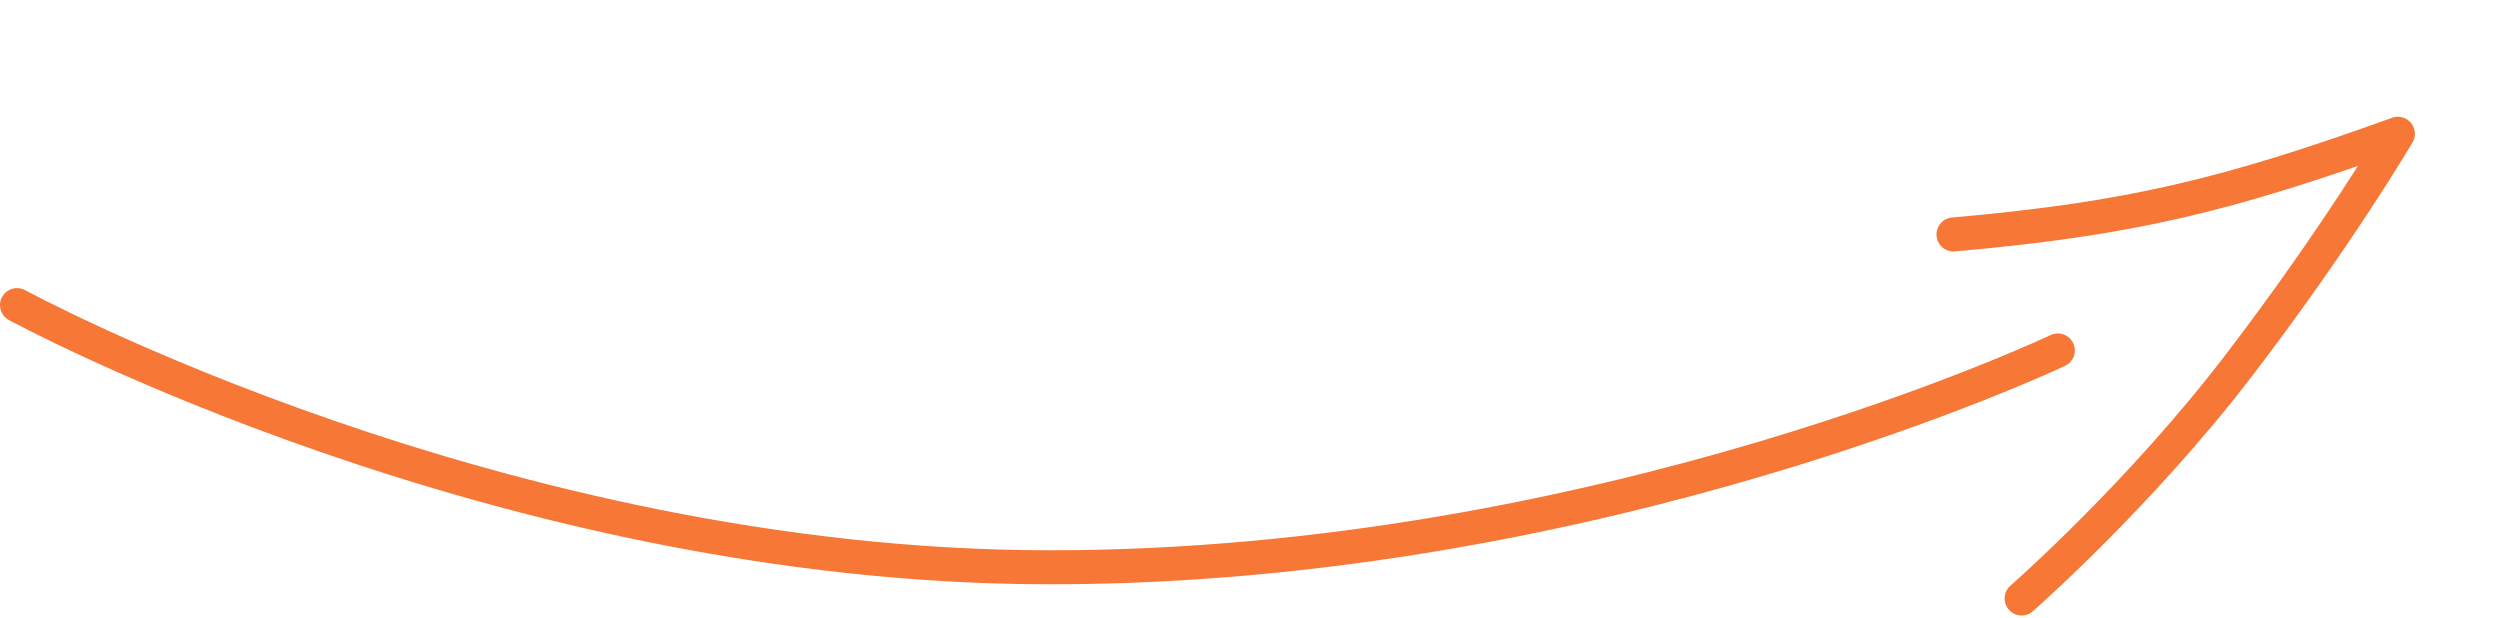
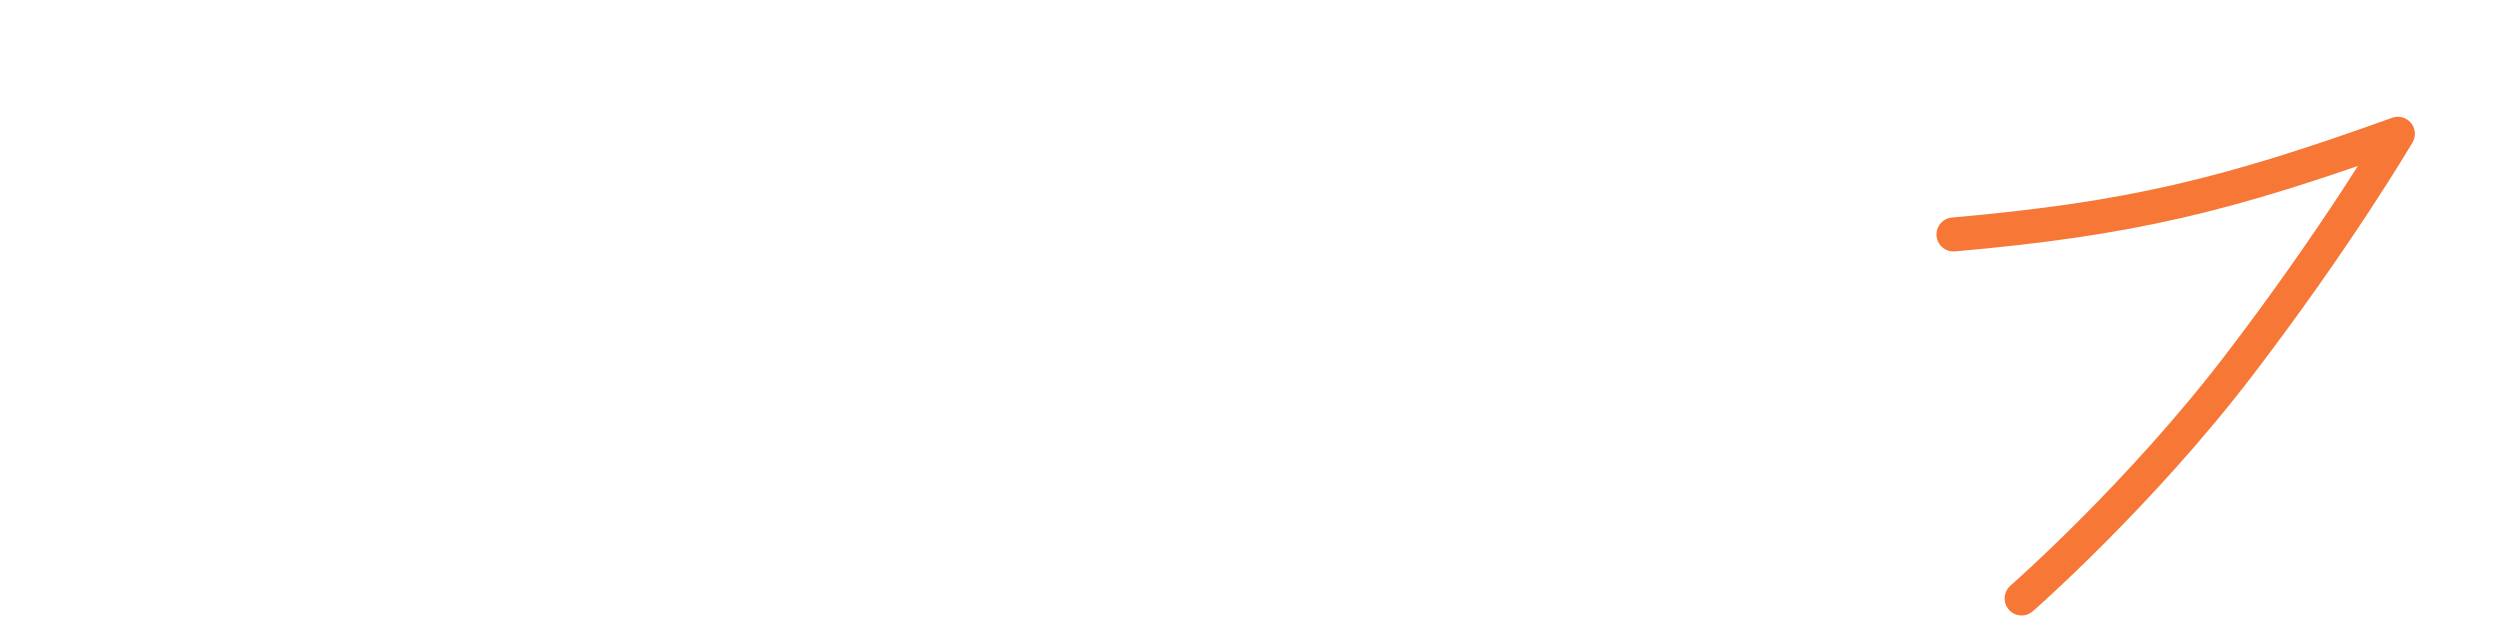
<svg xmlns="http://www.w3.org/2000/svg" width="882" height="218" viewBox="0 0 882 218" fill="none">
-   <path d="M6 107.639C6 107.639 176 200.14 370.5 200.14C565 200.14 726 123.64 726 123.64" stroke="#F77737" stroke-width="12" stroke-linecap="round" stroke-linejoin="round" />
  <path d="M713.228 211.14C713.228 211.14 754.636 174.92 789.724 129.094C824.812 83.267 845.972 47.201 845.972 47.201C785.647 68.922 751.382 77.247 689.188 82.716" stroke="#F77737" stroke-width="12" stroke-linecap="round" stroke-linejoin="round" />
</svg>